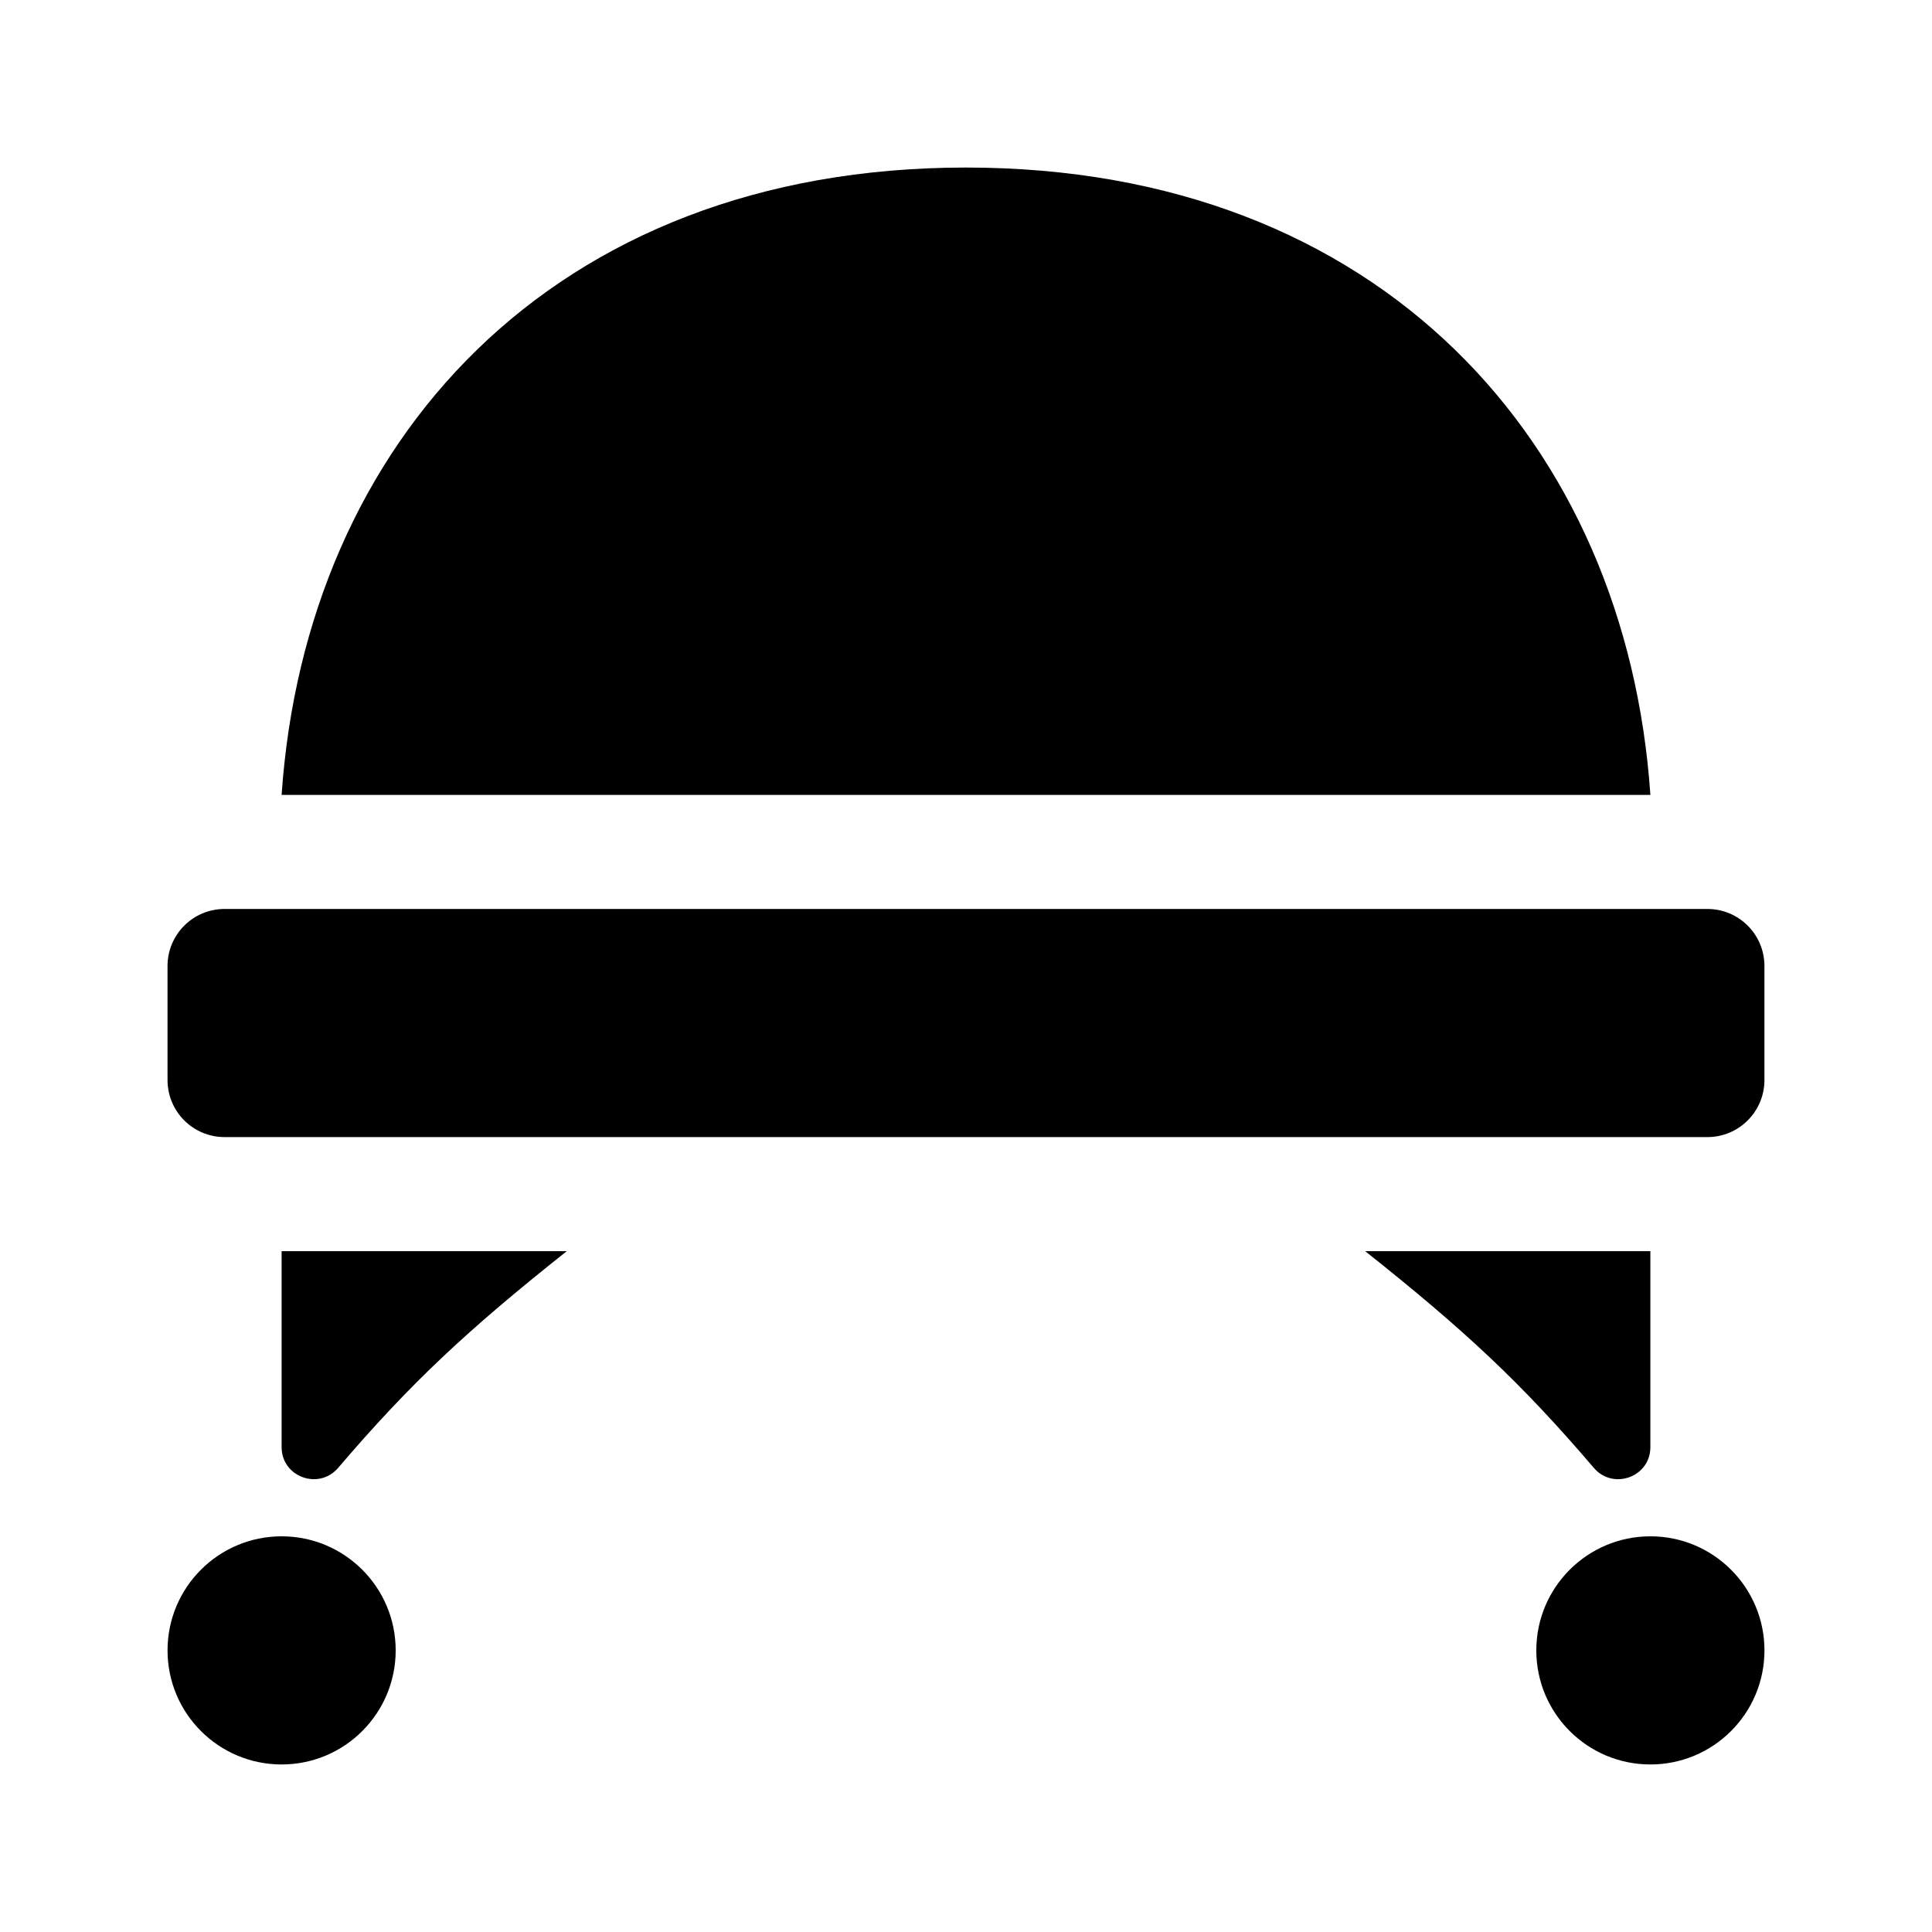
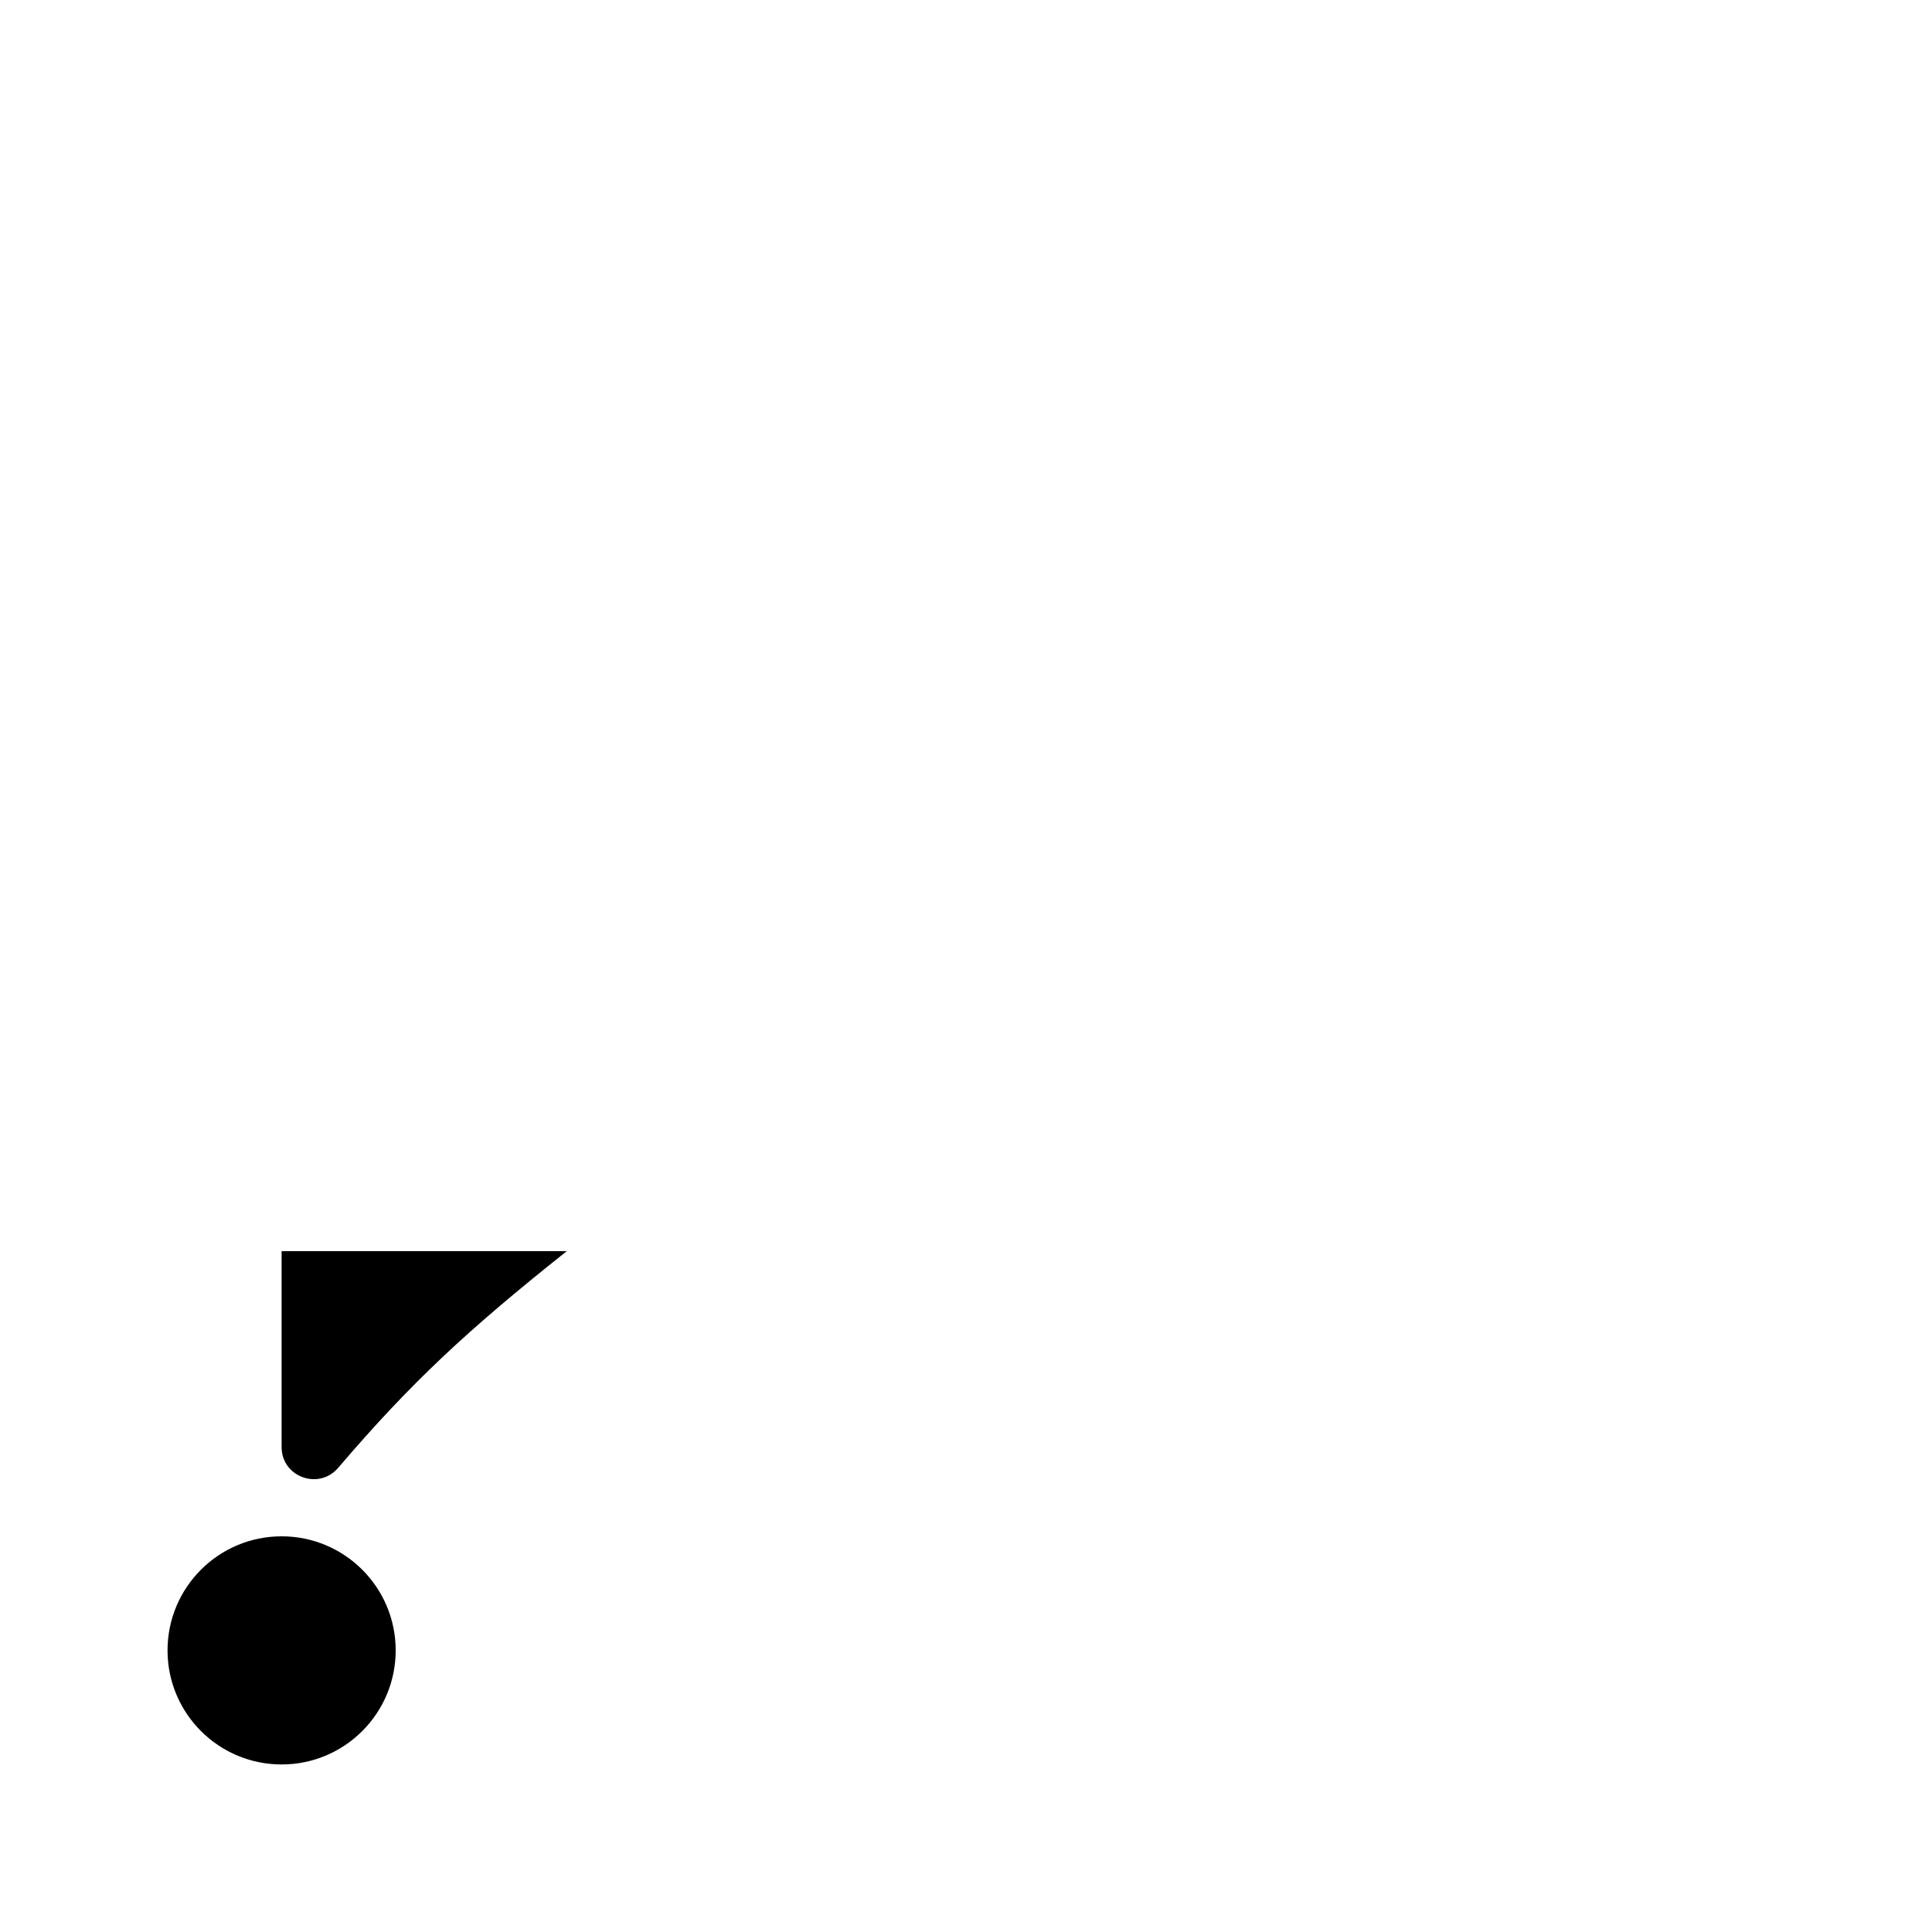
<svg xmlns="http://www.w3.org/2000/svg" fill="#000000" width="800px" height="800px" version="1.1" viewBox="144 144 512 512">
  <g>
    <path d="m218.63 527.51v-51.941h75.57c-26.363 20.957-41.301 34.84-60.582 57.426-5.125 6-14.988 2.41-14.988-5.484z" />
    <path d="m248.86 581.37c0 16.695-13.531 30.23-30.23 30.23-16.695 0-30.23-13.531-30.23-30.23 0-16.695 13.531-30.23 30.23-30.23s30.23 13.531 30.23 30.23z" />
-     <path d="m566.38 533c-19.281-22.586-34.219-36.469-60.586-57.426h75.57v51.941c0.004 7.894-9.863 11.484-14.984 5.484z" />
-     <path d="m581.37 551.14c16.695 0 30.23 13.531 30.23 30.23 0 16.695-13.531 30.23-30.23 30.23-16.695 0-30.23-13.531-30.23-30.23 0-16.699 13.531-30.23 30.23-30.23z" />
-     <path d="m218.63 354.66c6.356-93.086 71.449-166.26 181.37-166.26 109.92 0 175.01 73.176 181.37 166.26z" />
-     <path d="m596.48 445.34h-392.97c-8.348 0-15.113-6.766-15.113-15.113v-30.23c0-8.348 6.766-15.113 15.113-15.113h392.97c8.348 0 15.113 6.766 15.113 15.113v30.23c0 8.348-6.766 15.113-15.113 15.113z" />
  </g>
</svg>